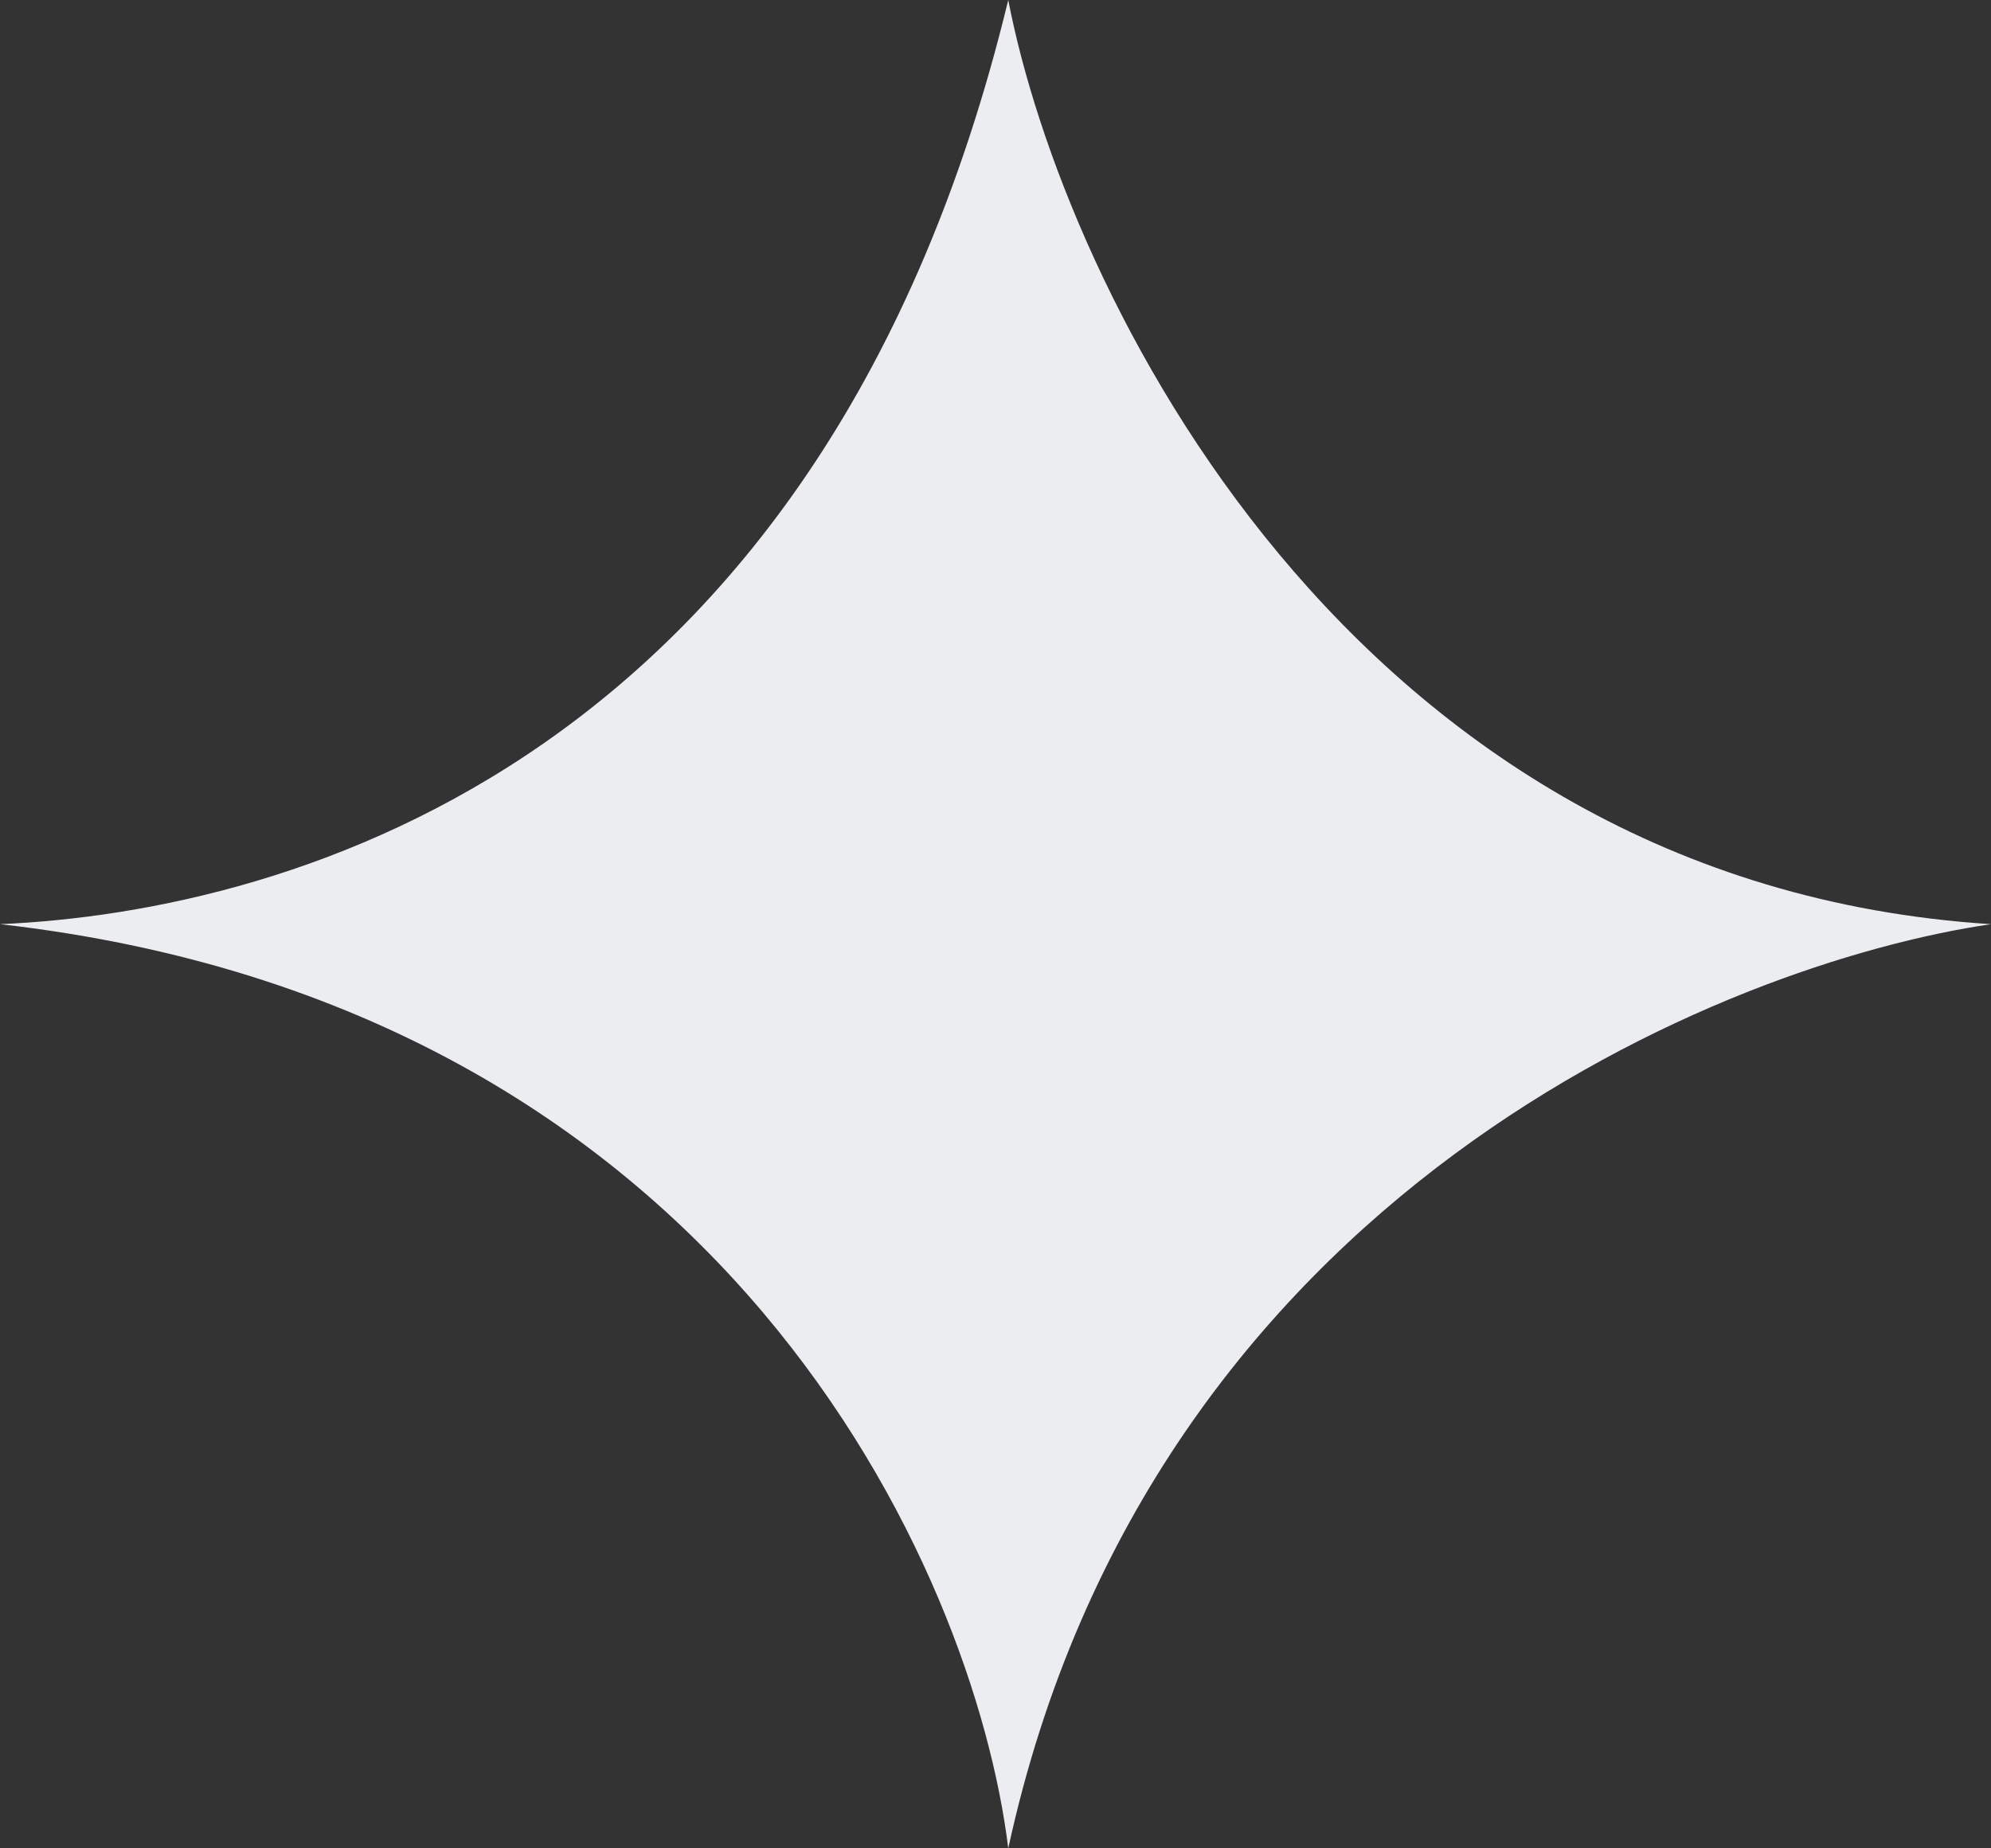
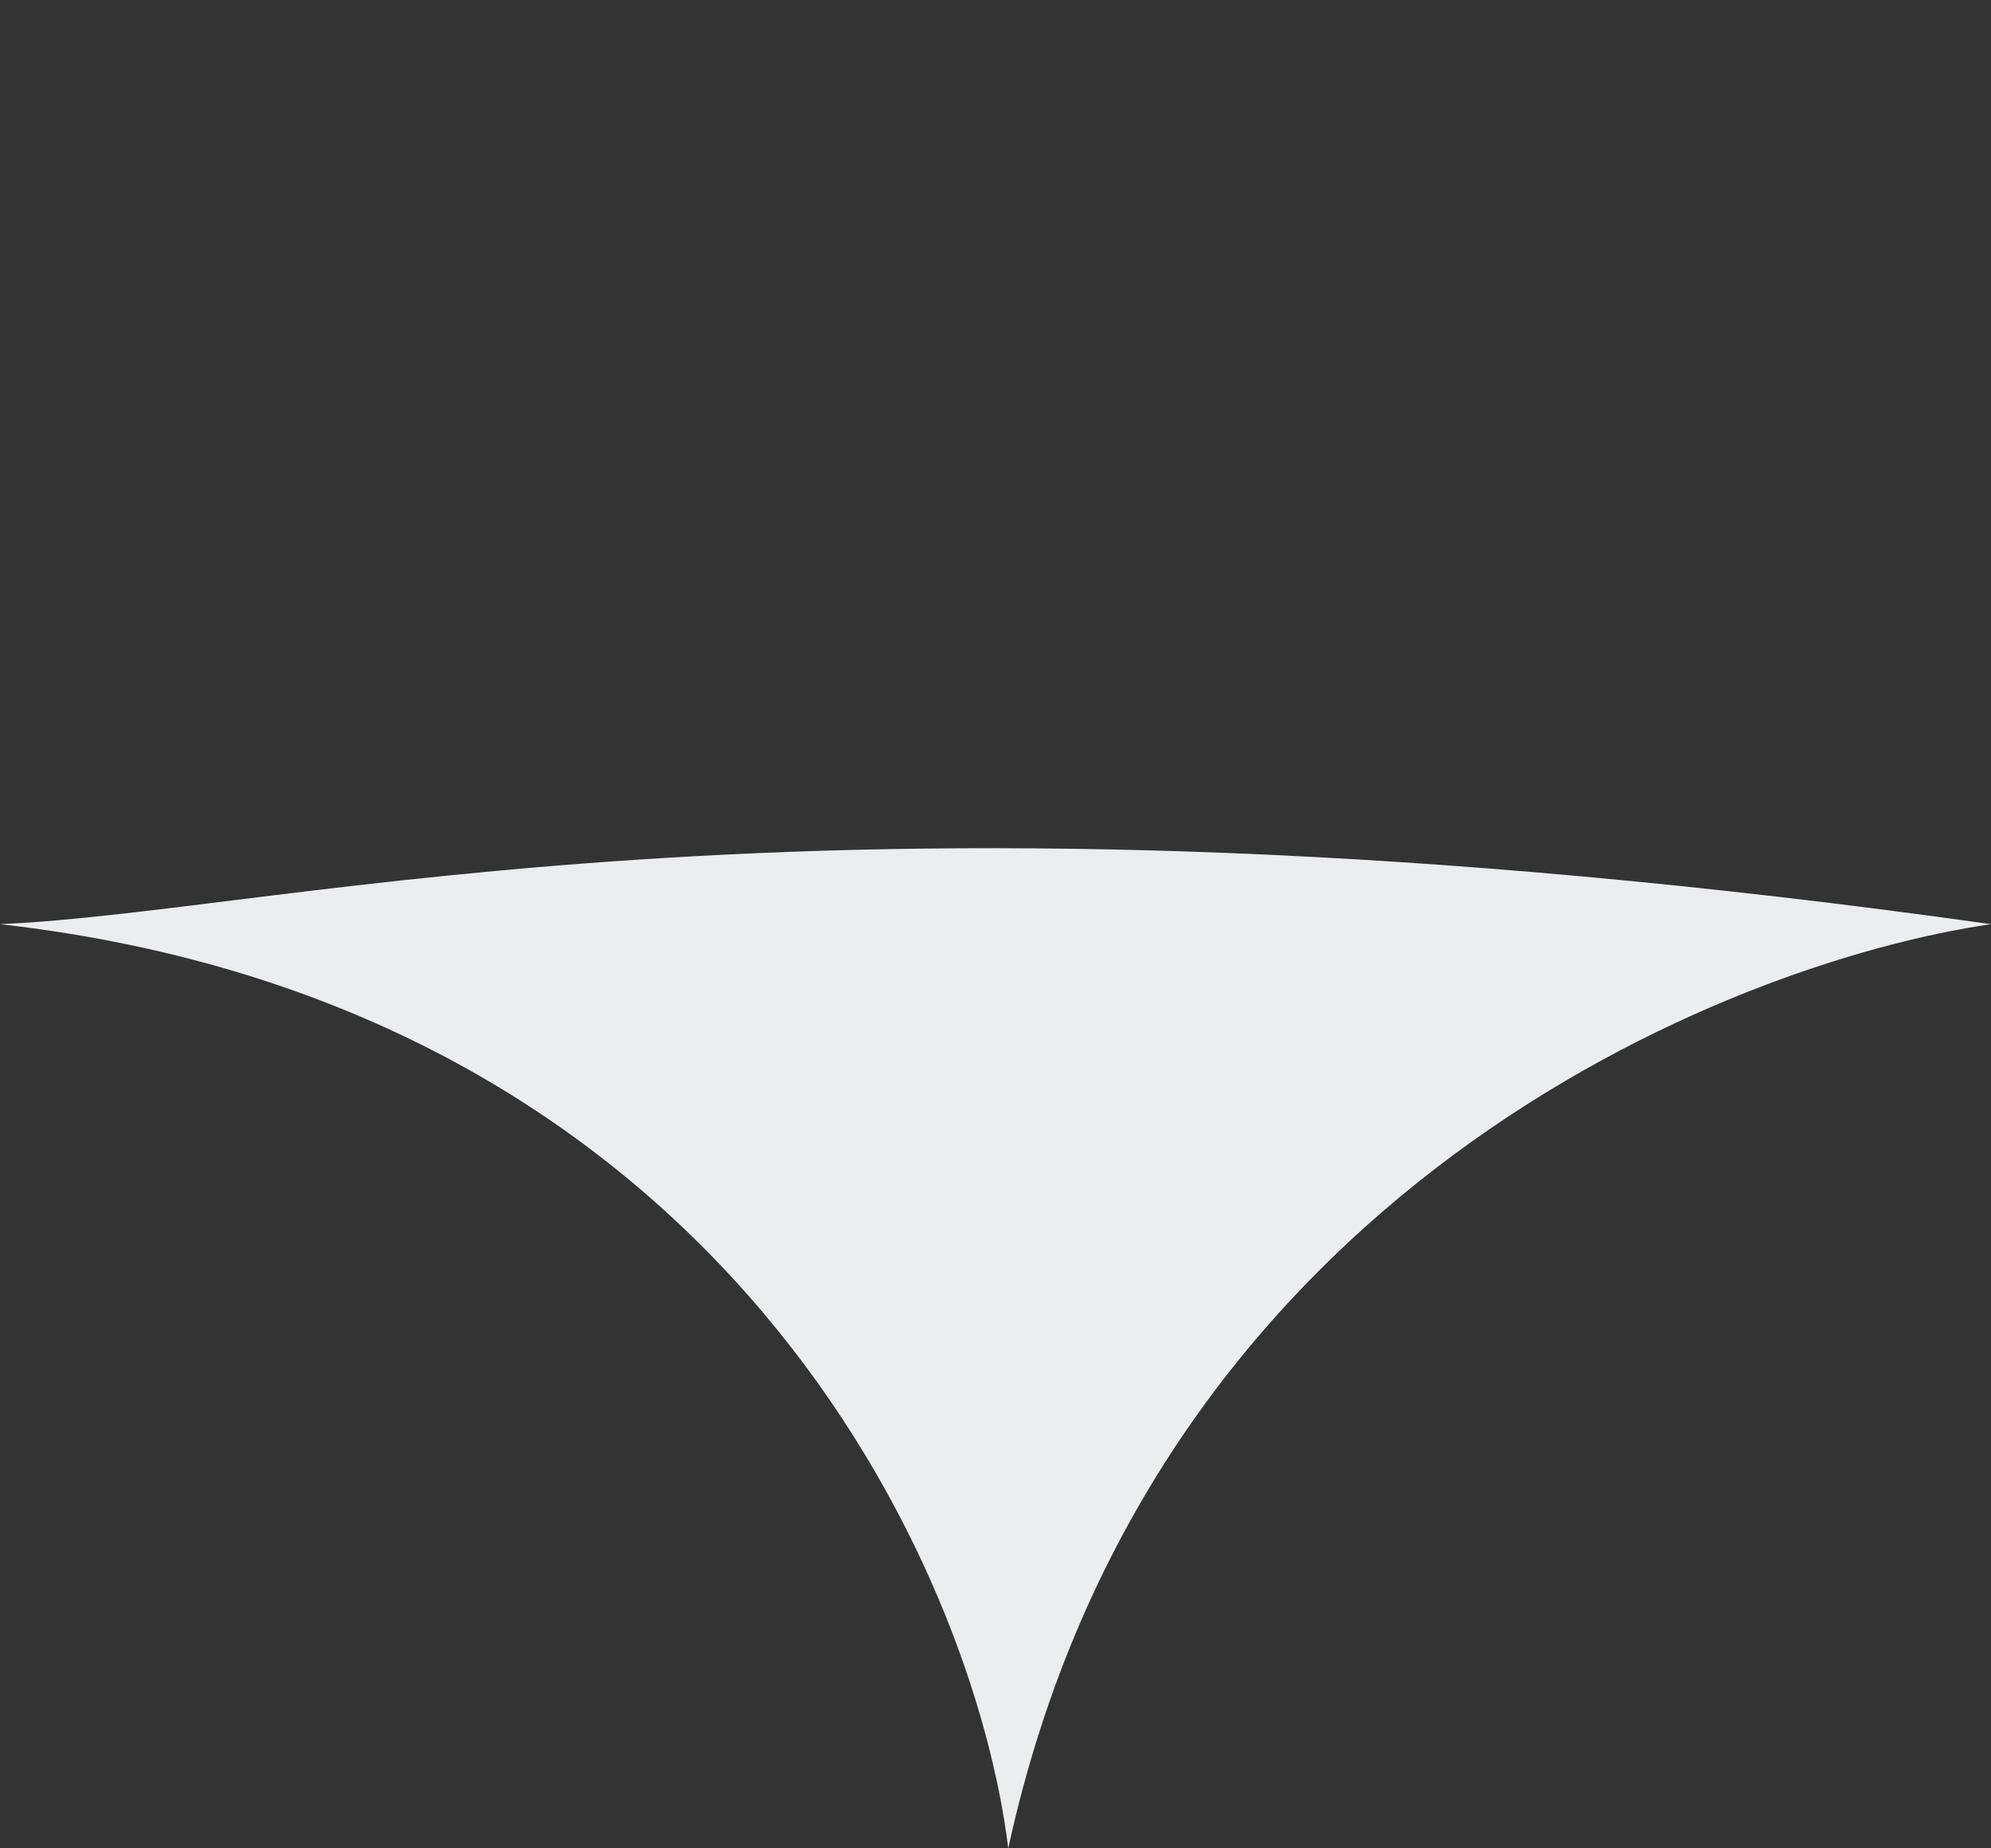
<svg xmlns="http://www.w3.org/2000/svg" width="42" height="39" viewBox="0 0 42 39" fill="none">
  <rect x="0" y="0" width="42" height="39" fill="#333333" stroke="none" />
-   <path d="M42 19.5C28.431 18.633 22.436 6.049 21.269 0C17.392 16.033 6.192 19.229 0 19.5C15.292 21.233 20.551 33.132 21.269 39C24.285 25.133 36.436 20.312 42 19.5Z" fill="#EBEDF0" />
+   <path d="M42 19.5C17.392 16.033 6.192 19.229 0 19.5C15.292 21.233 20.551 33.132 21.269 39C24.285 25.133 36.436 20.312 42 19.5Z" fill="#EBEDF0" />
</svg>